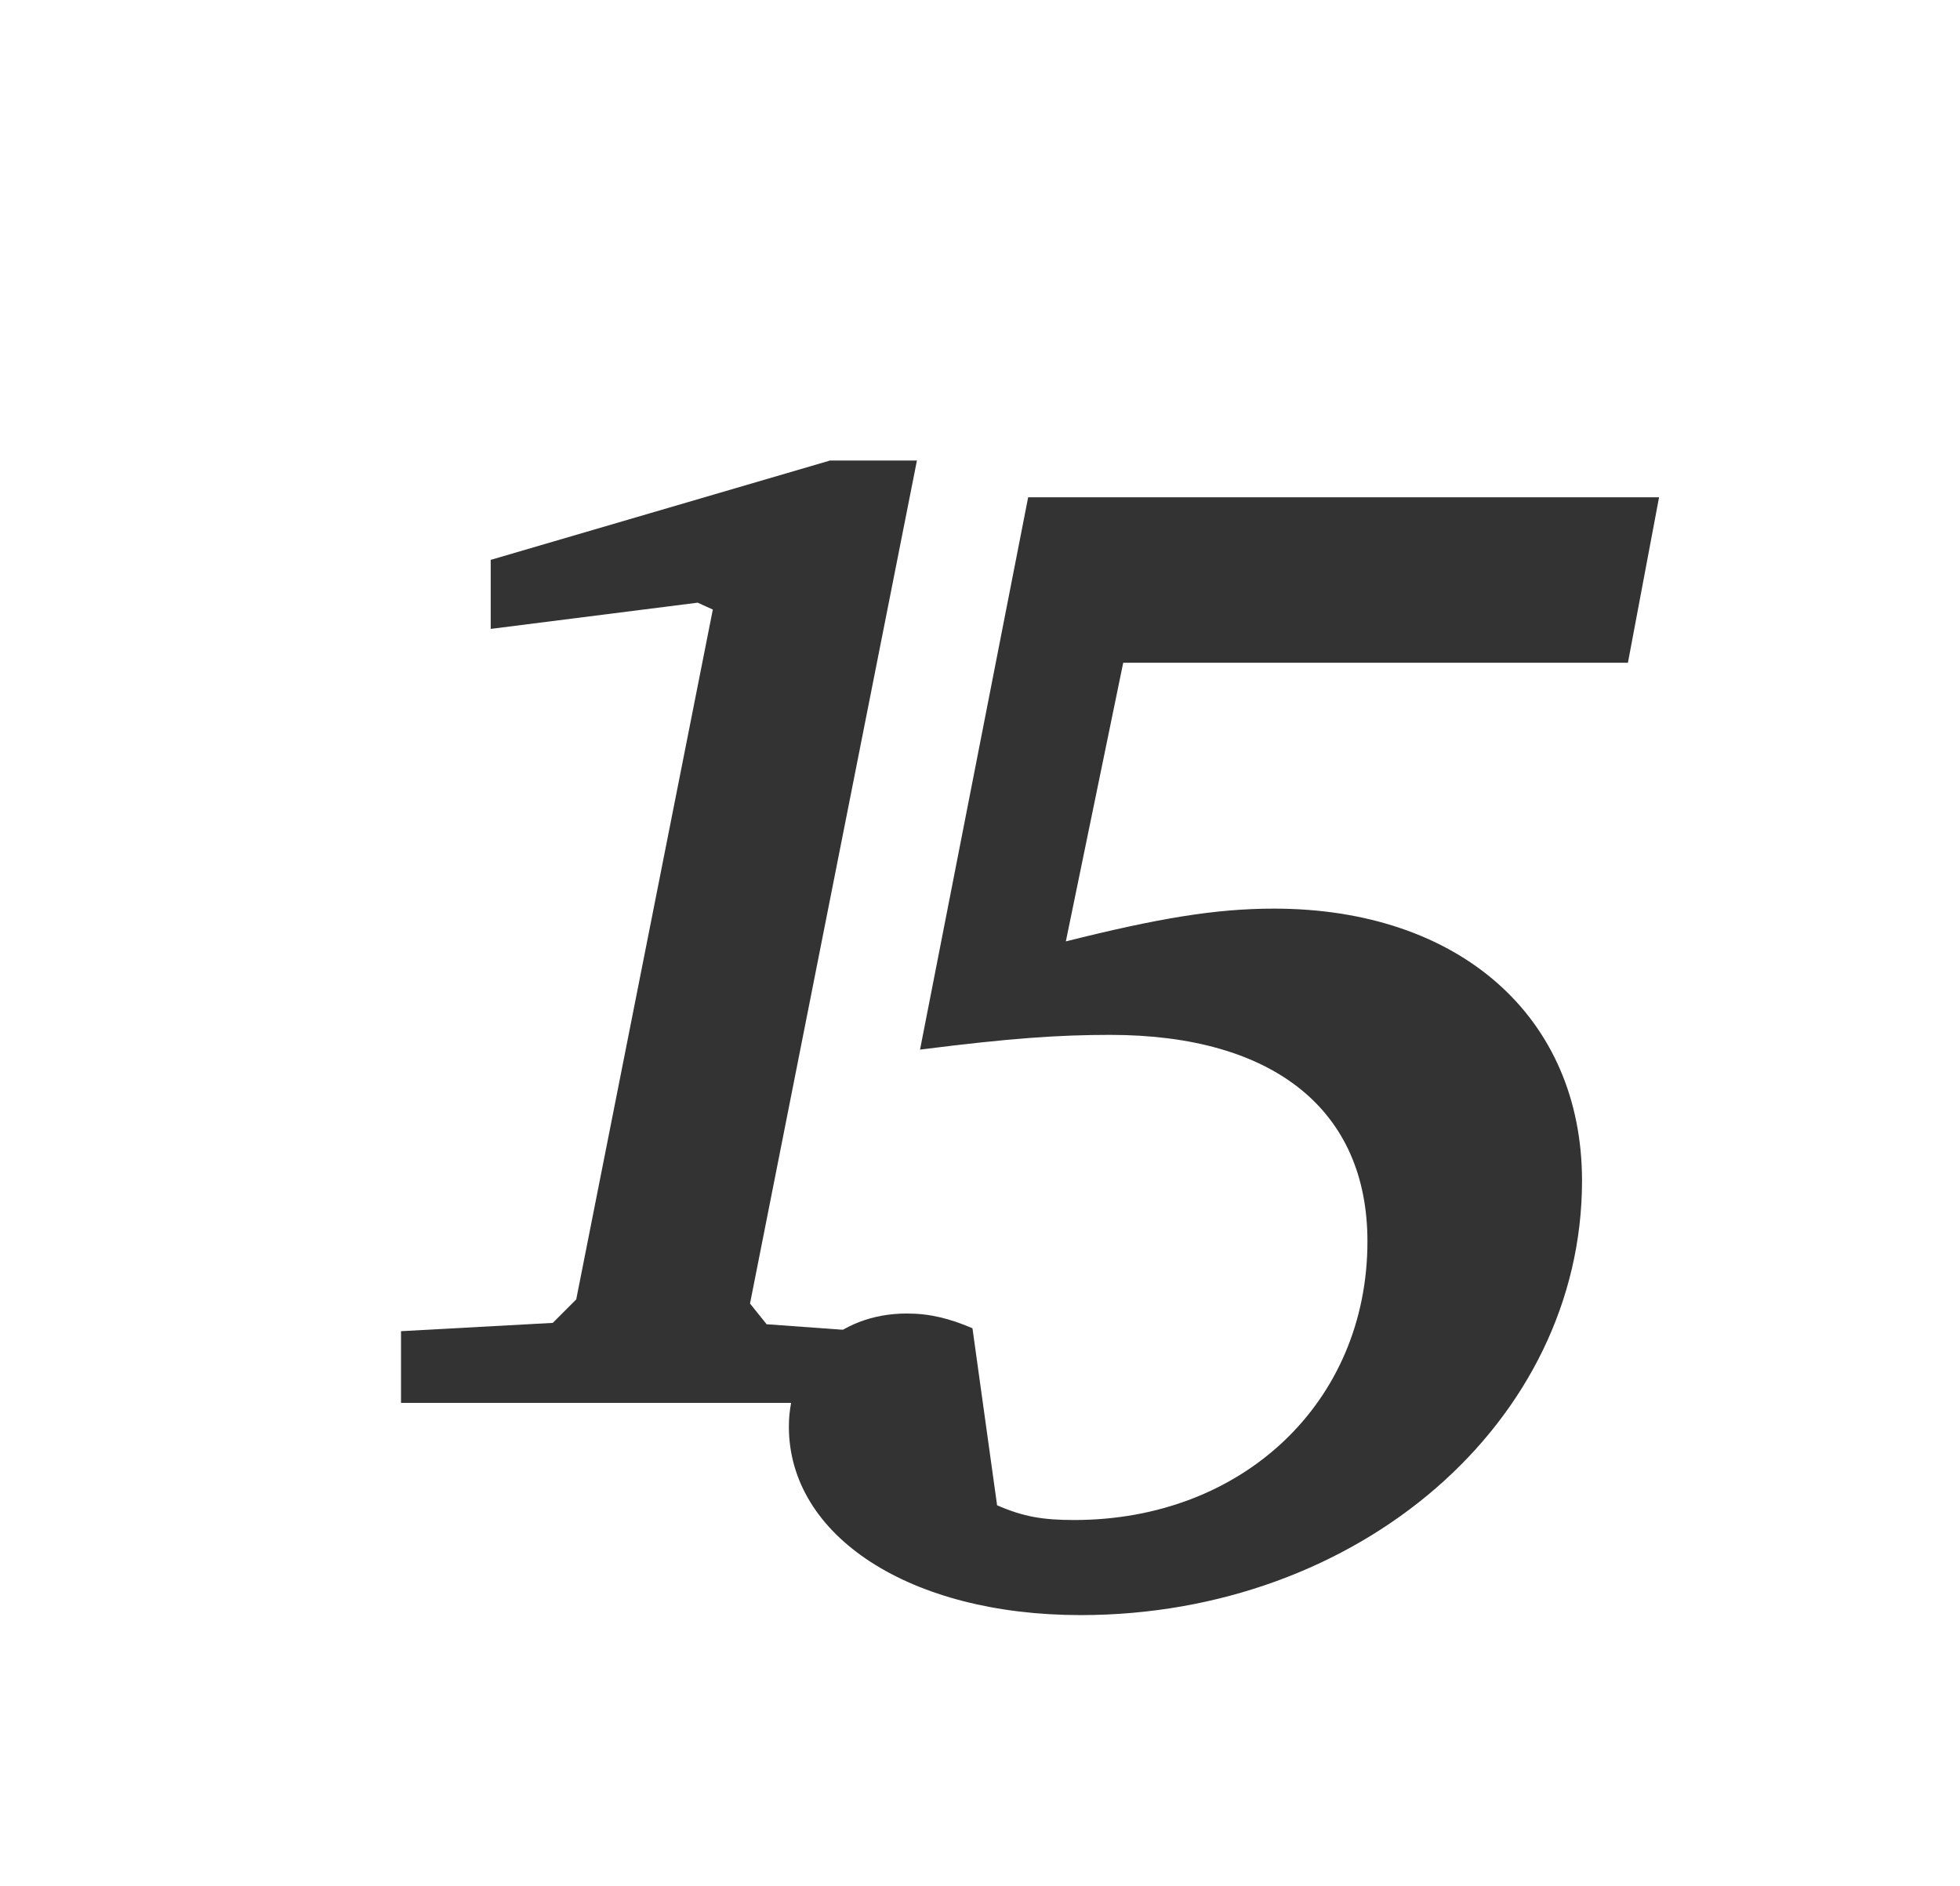
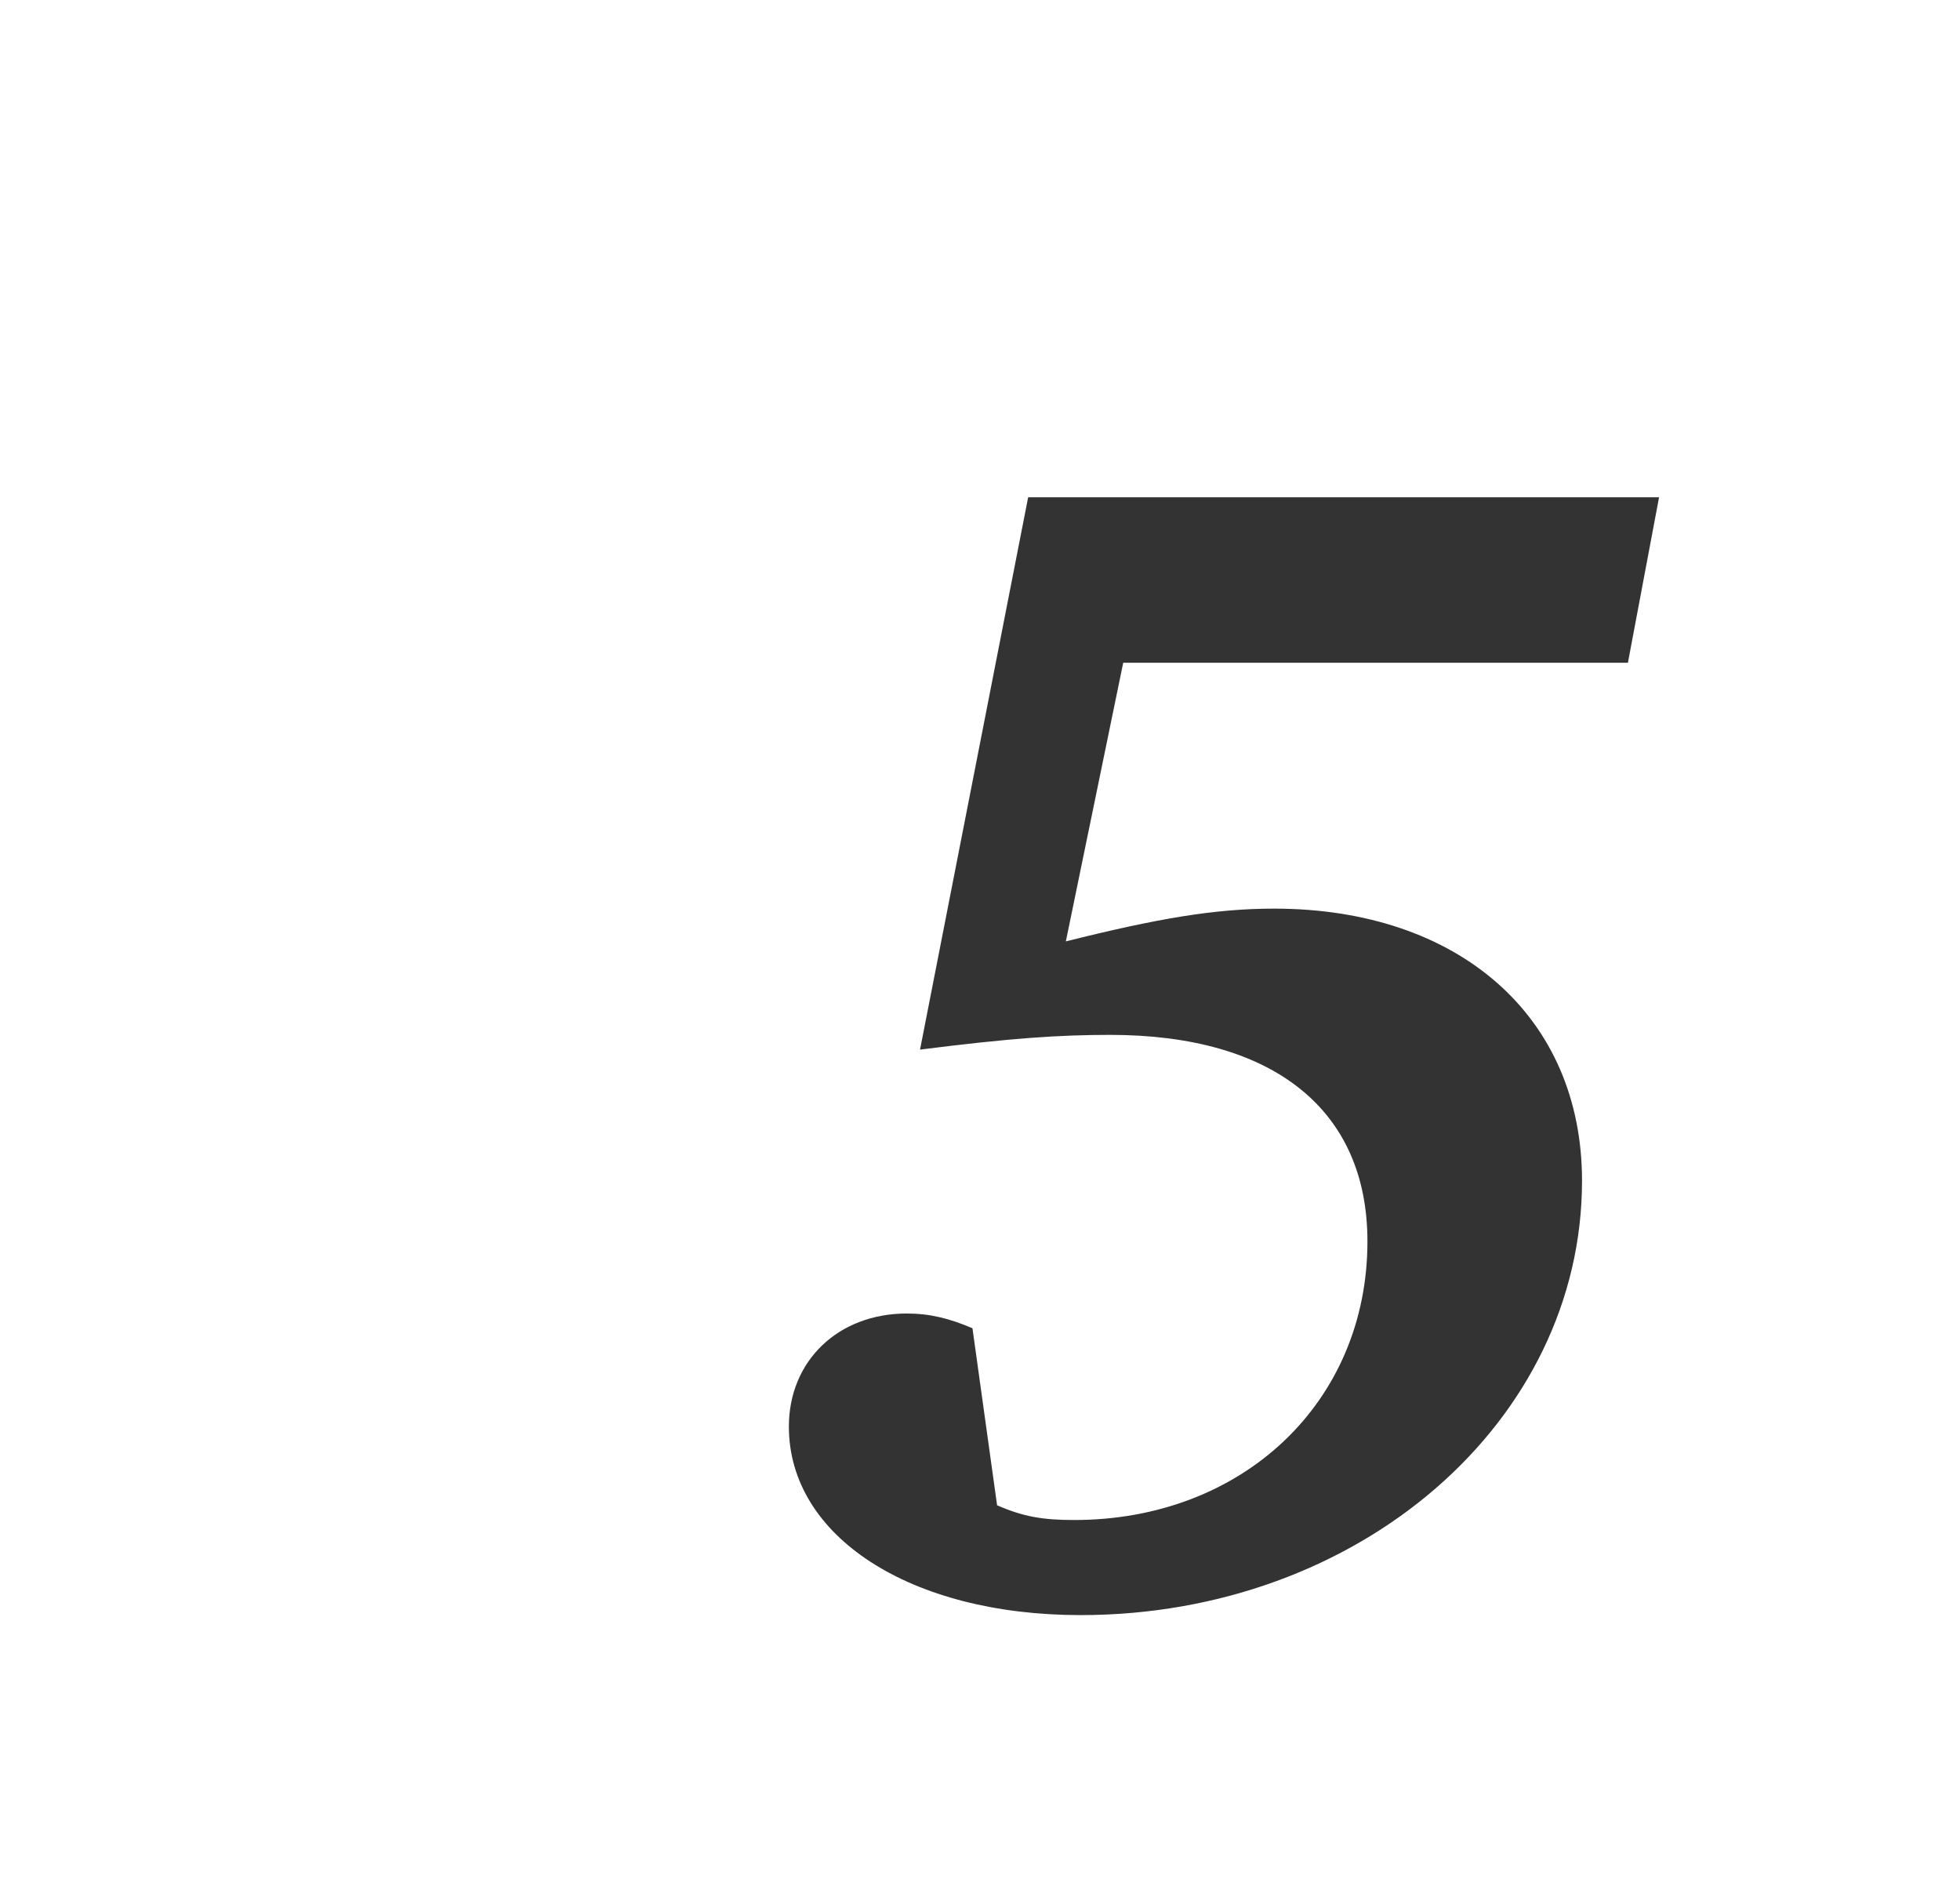
<svg xmlns="http://www.w3.org/2000/svg" id="temp" viewBox="0 0 234.02 225.1">
  <defs>
    <style> .cls-1 { fill: #333; stroke-width: 0px; } </style>
  </defs>
-   <path class="cls-1" d="m109.48,54.97l-19.93,100.63,1.98,2.47,15.81,1.15v8.24h-59.46v-8.56l18.12-.99,2.8-2.8,16.31-82.35-1.81-.82-24.71,3.13v-8.24l40.52-11.86h10.38Z" />
  <path class="cls-1" d="m198.09,59.35l-3.72,19.76h-60.26l-6.85,33.26c10.96-2.74,17.8-3.91,24.85-3.91,22.11,0,36.78,12.91,36.78,32.48,0,28.76-26.61,51.85-59.87,51.85-20.35,0-34.83-9.39-34.83-22.5,0-7.83,5.87-13.5,14.09-13.5,2.74,0,5.09.59,7.83,1.76l2.94,21.13c3.13,1.37,5.48,1.76,9.2,1.76,20.15,0,35.02-14.09,35.02-33.26,0-15.65-11.15-24.65-30.72-24.65-6.06,0-11.93.39-22.7,1.76l12.91-65.93h75.32Z" />
</svg>